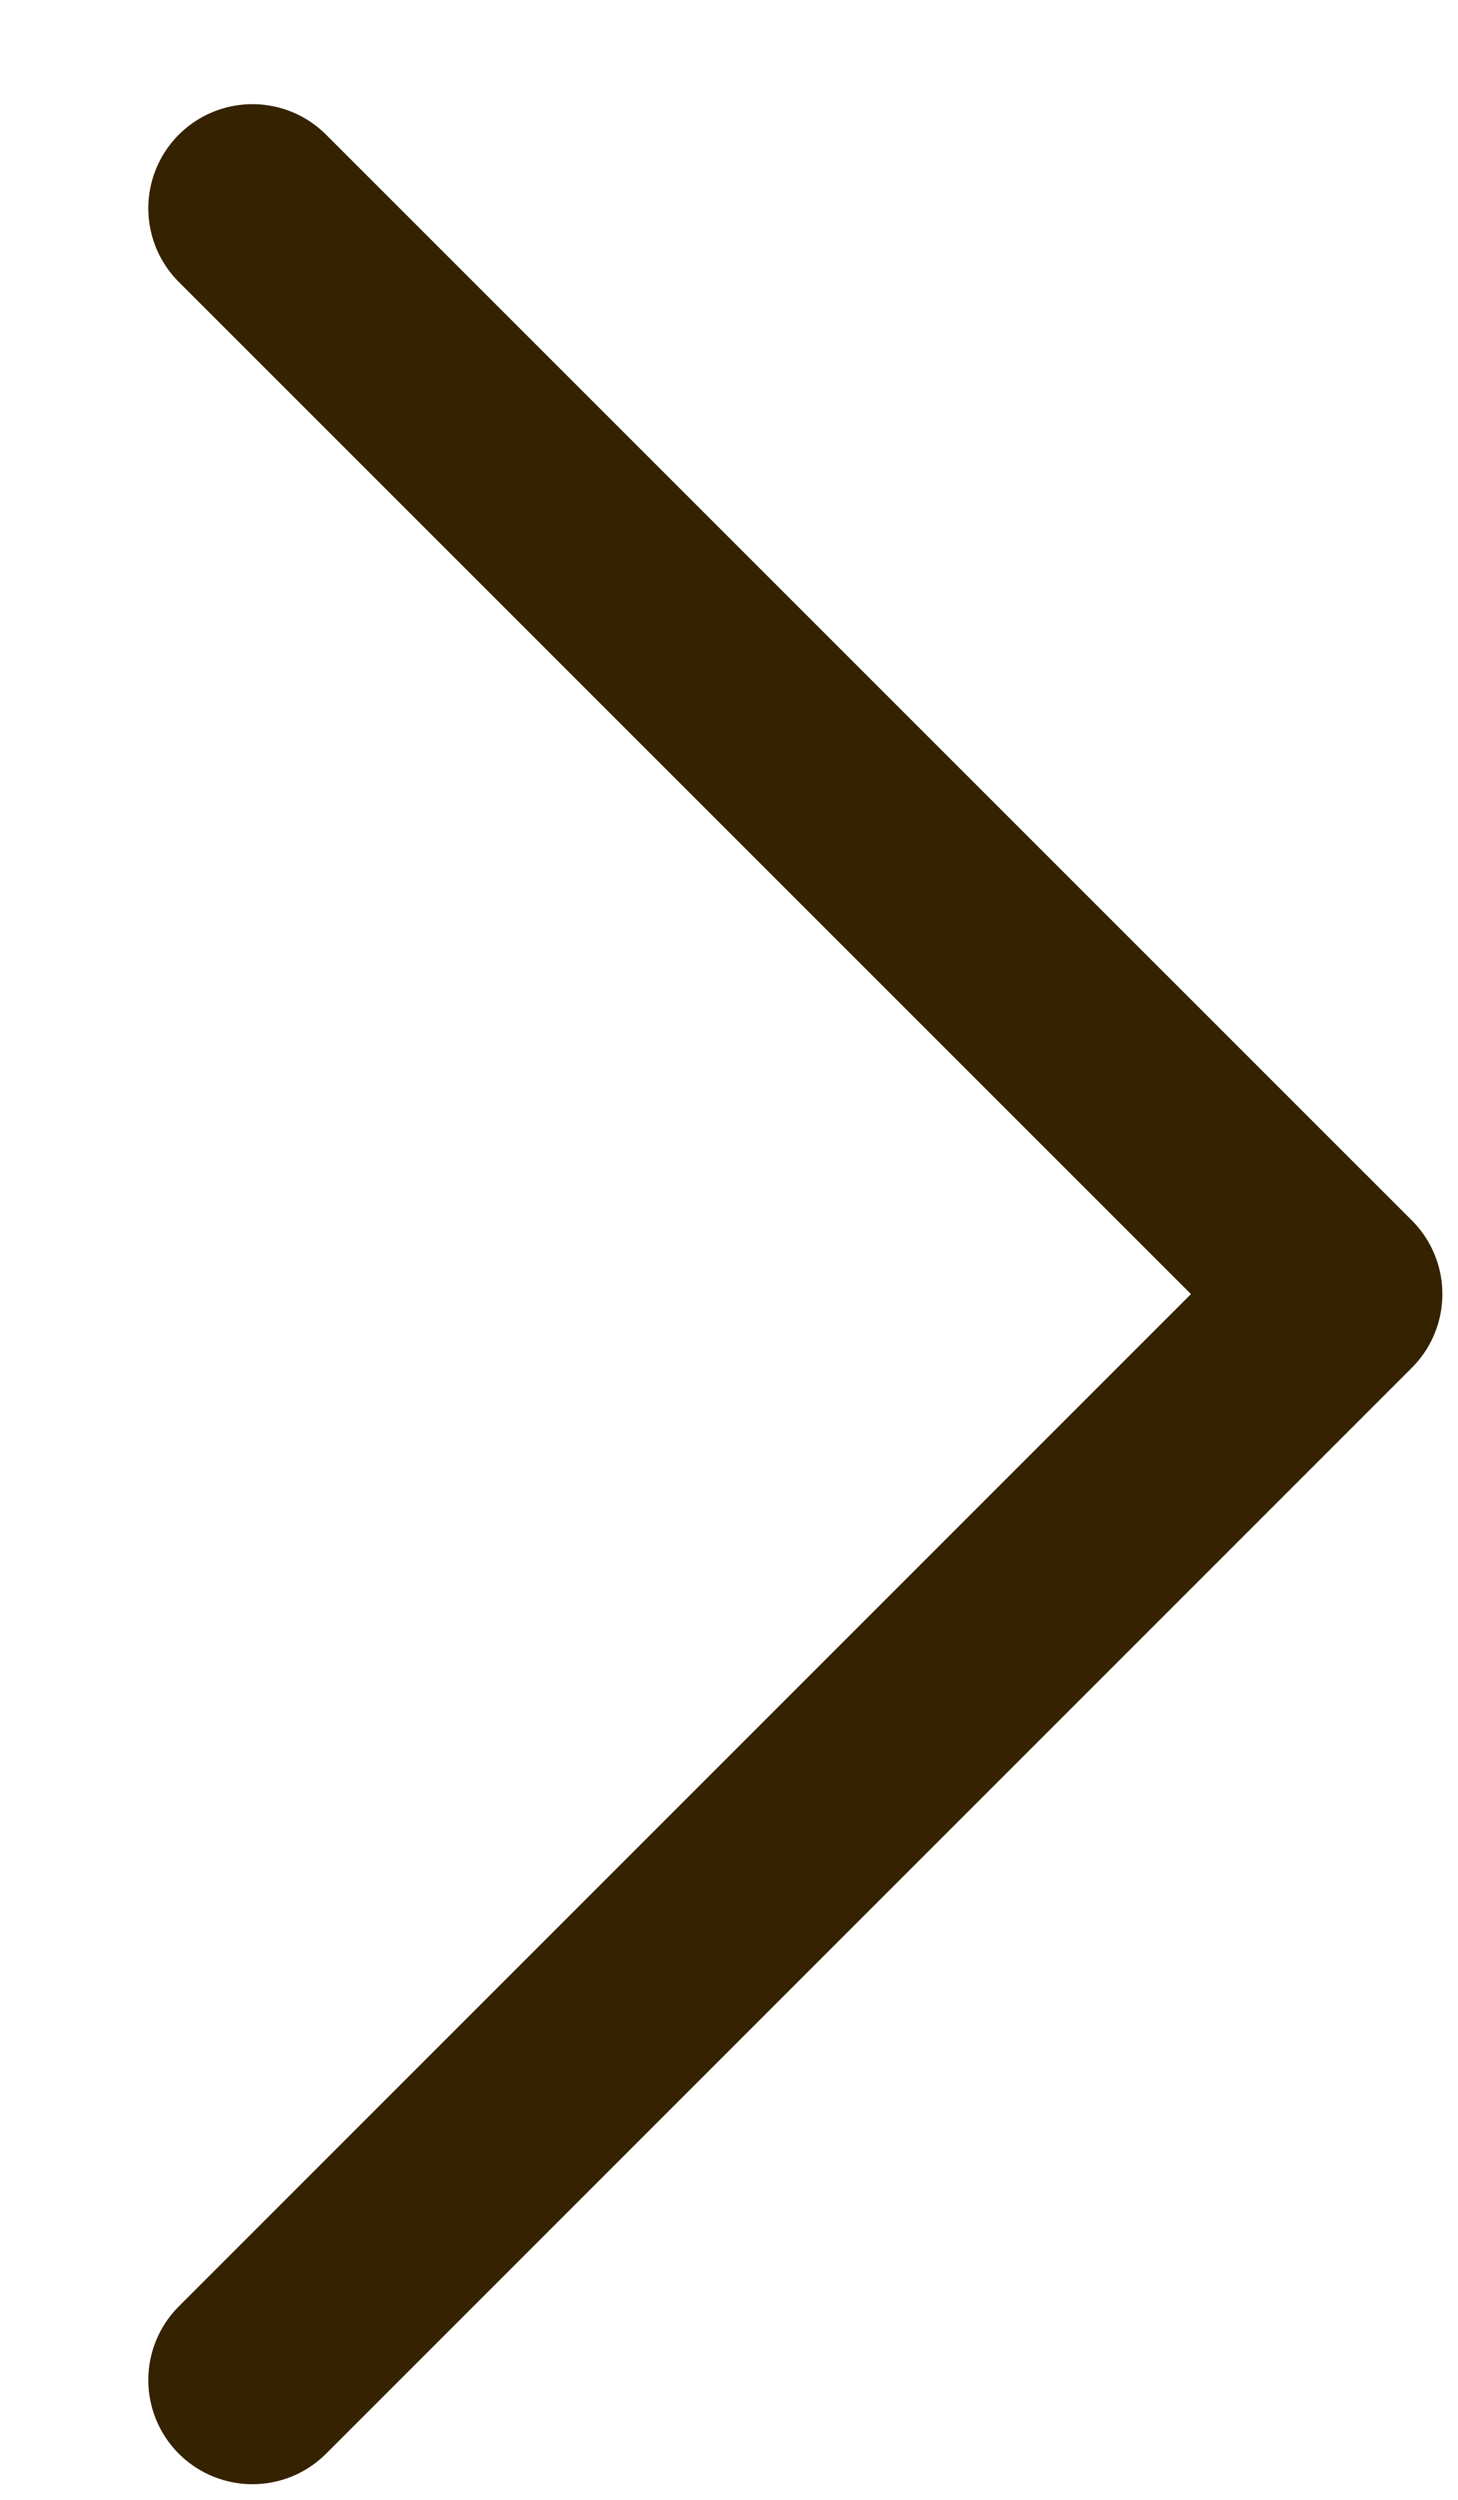
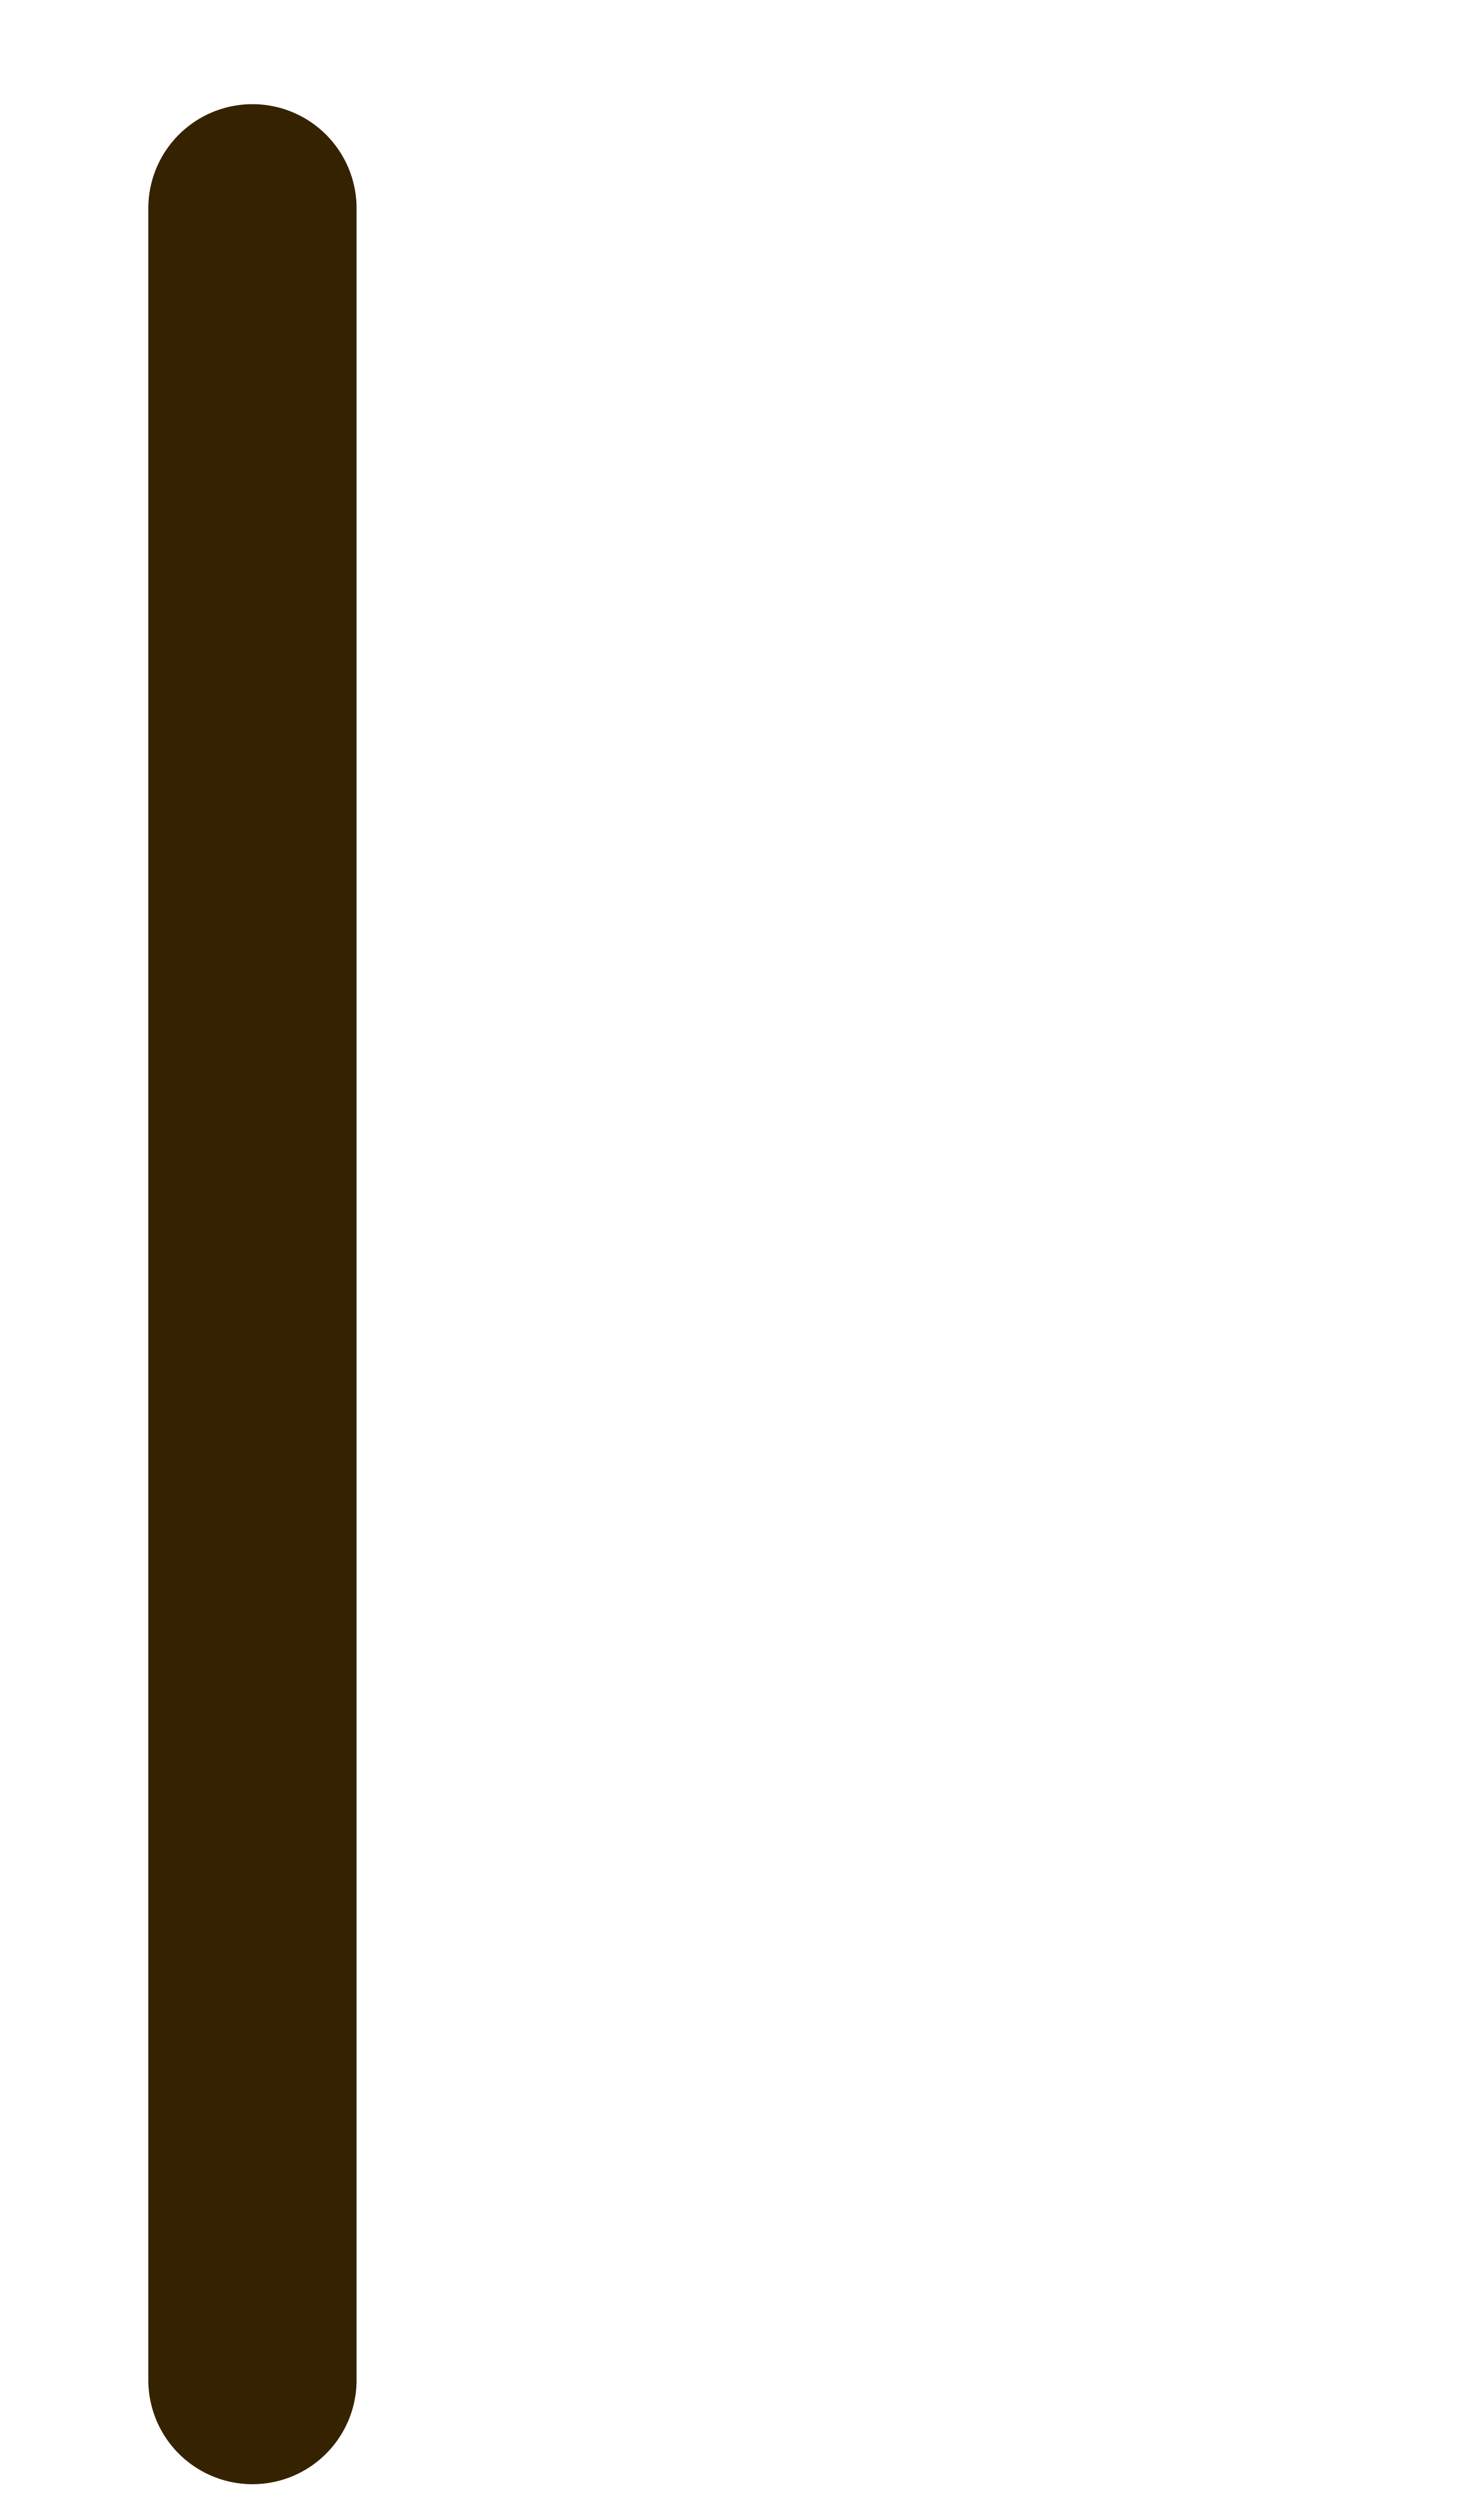
<svg xmlns="http://www.w3.org/2000/svg" width="7" height="12" viewBox="0 0 7 12" fill="none">
-   <path d="M1.212 11.425L6.425 6.212L1.212 1" stroke="#352200" stroke-linecap="round" stroke-linejoin="round" />
+   <path d="M1.212 11.425L1.212 1" stroke="#352200" stroke-linecap="round" stroke-linejoin="round" />
</svg>